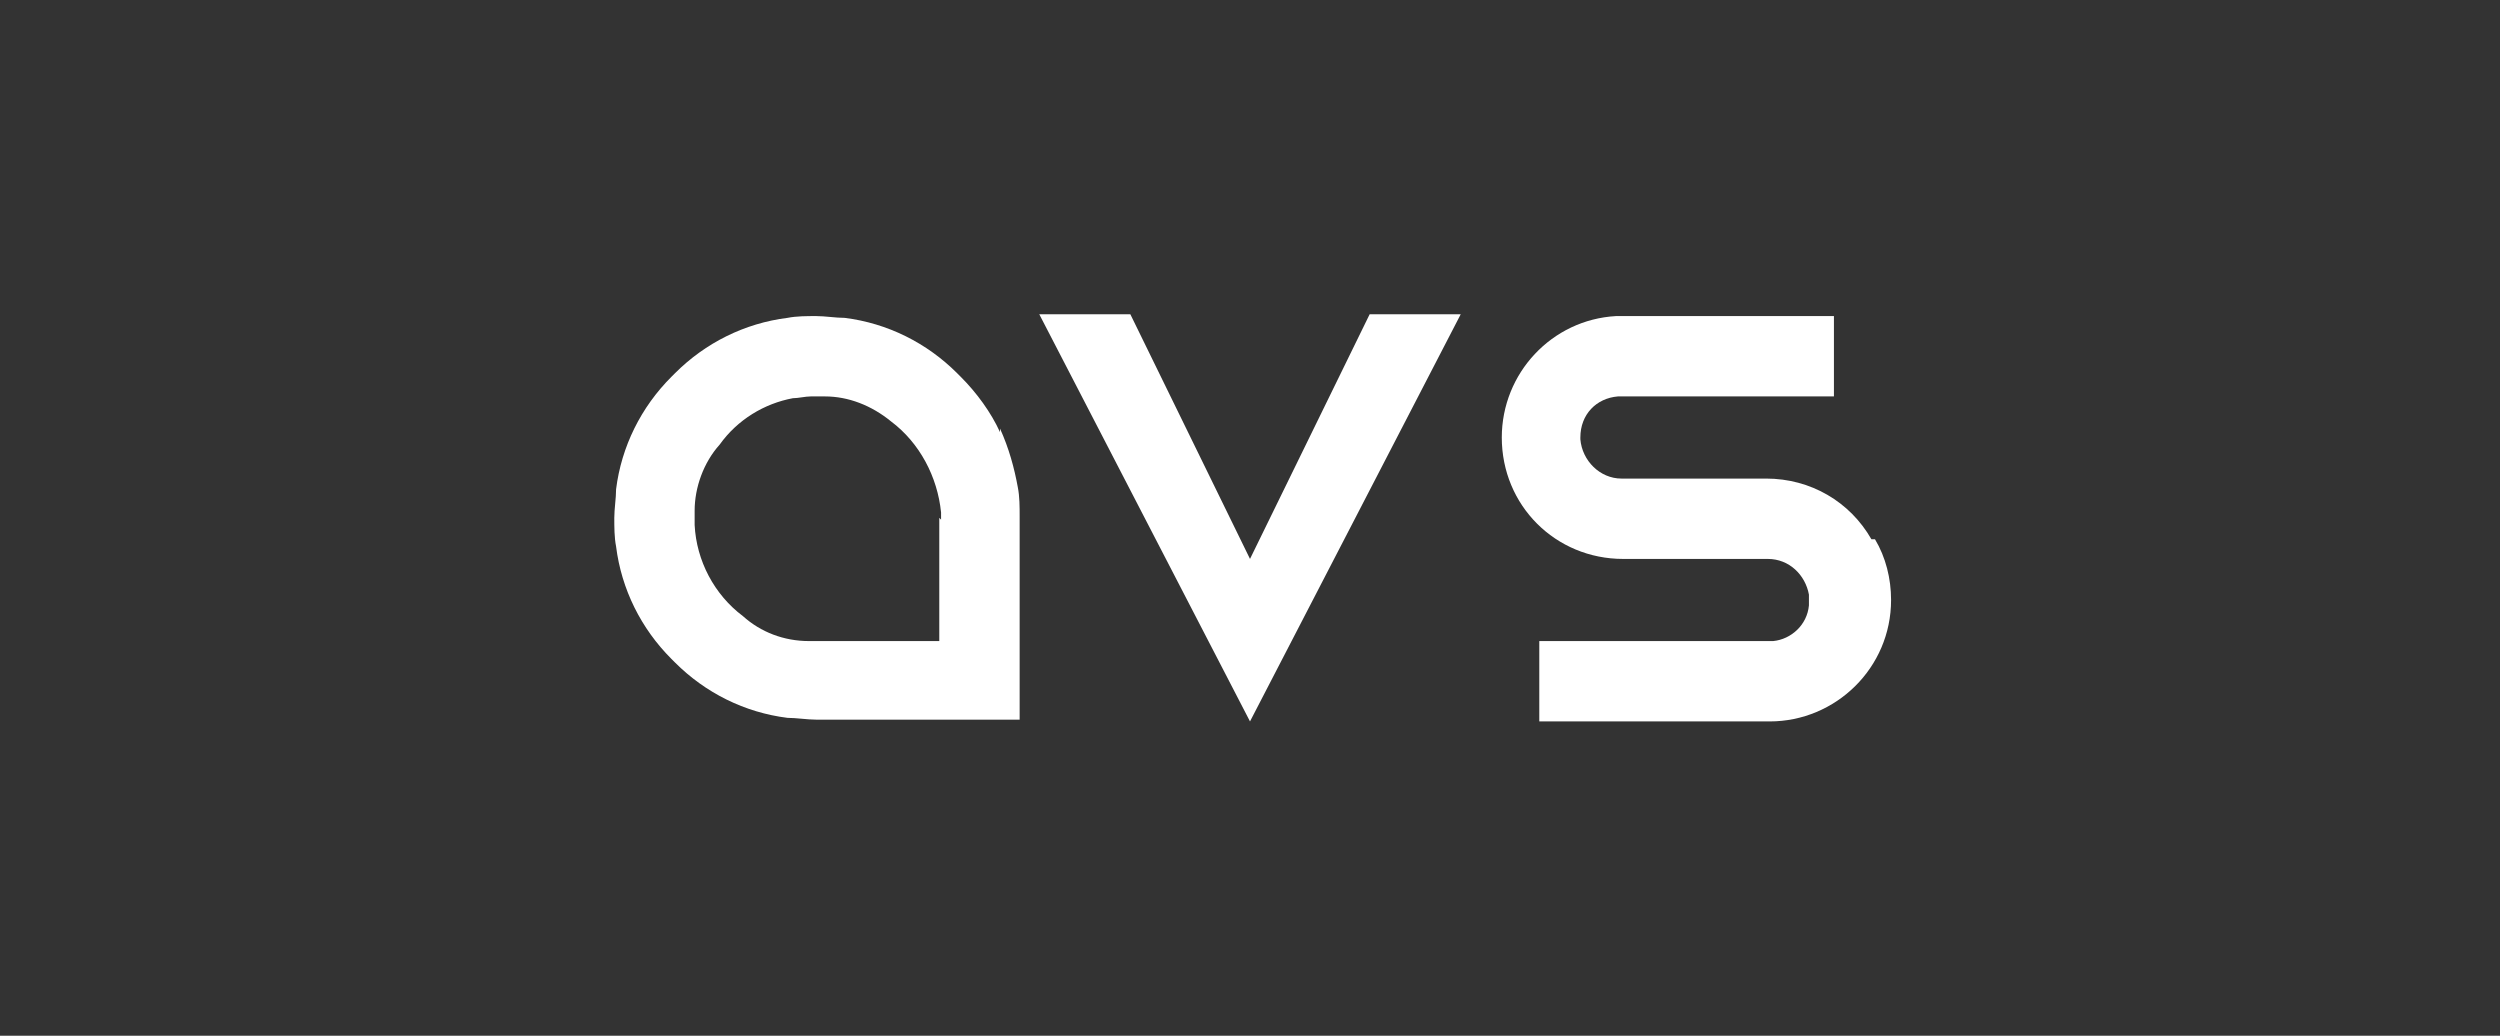
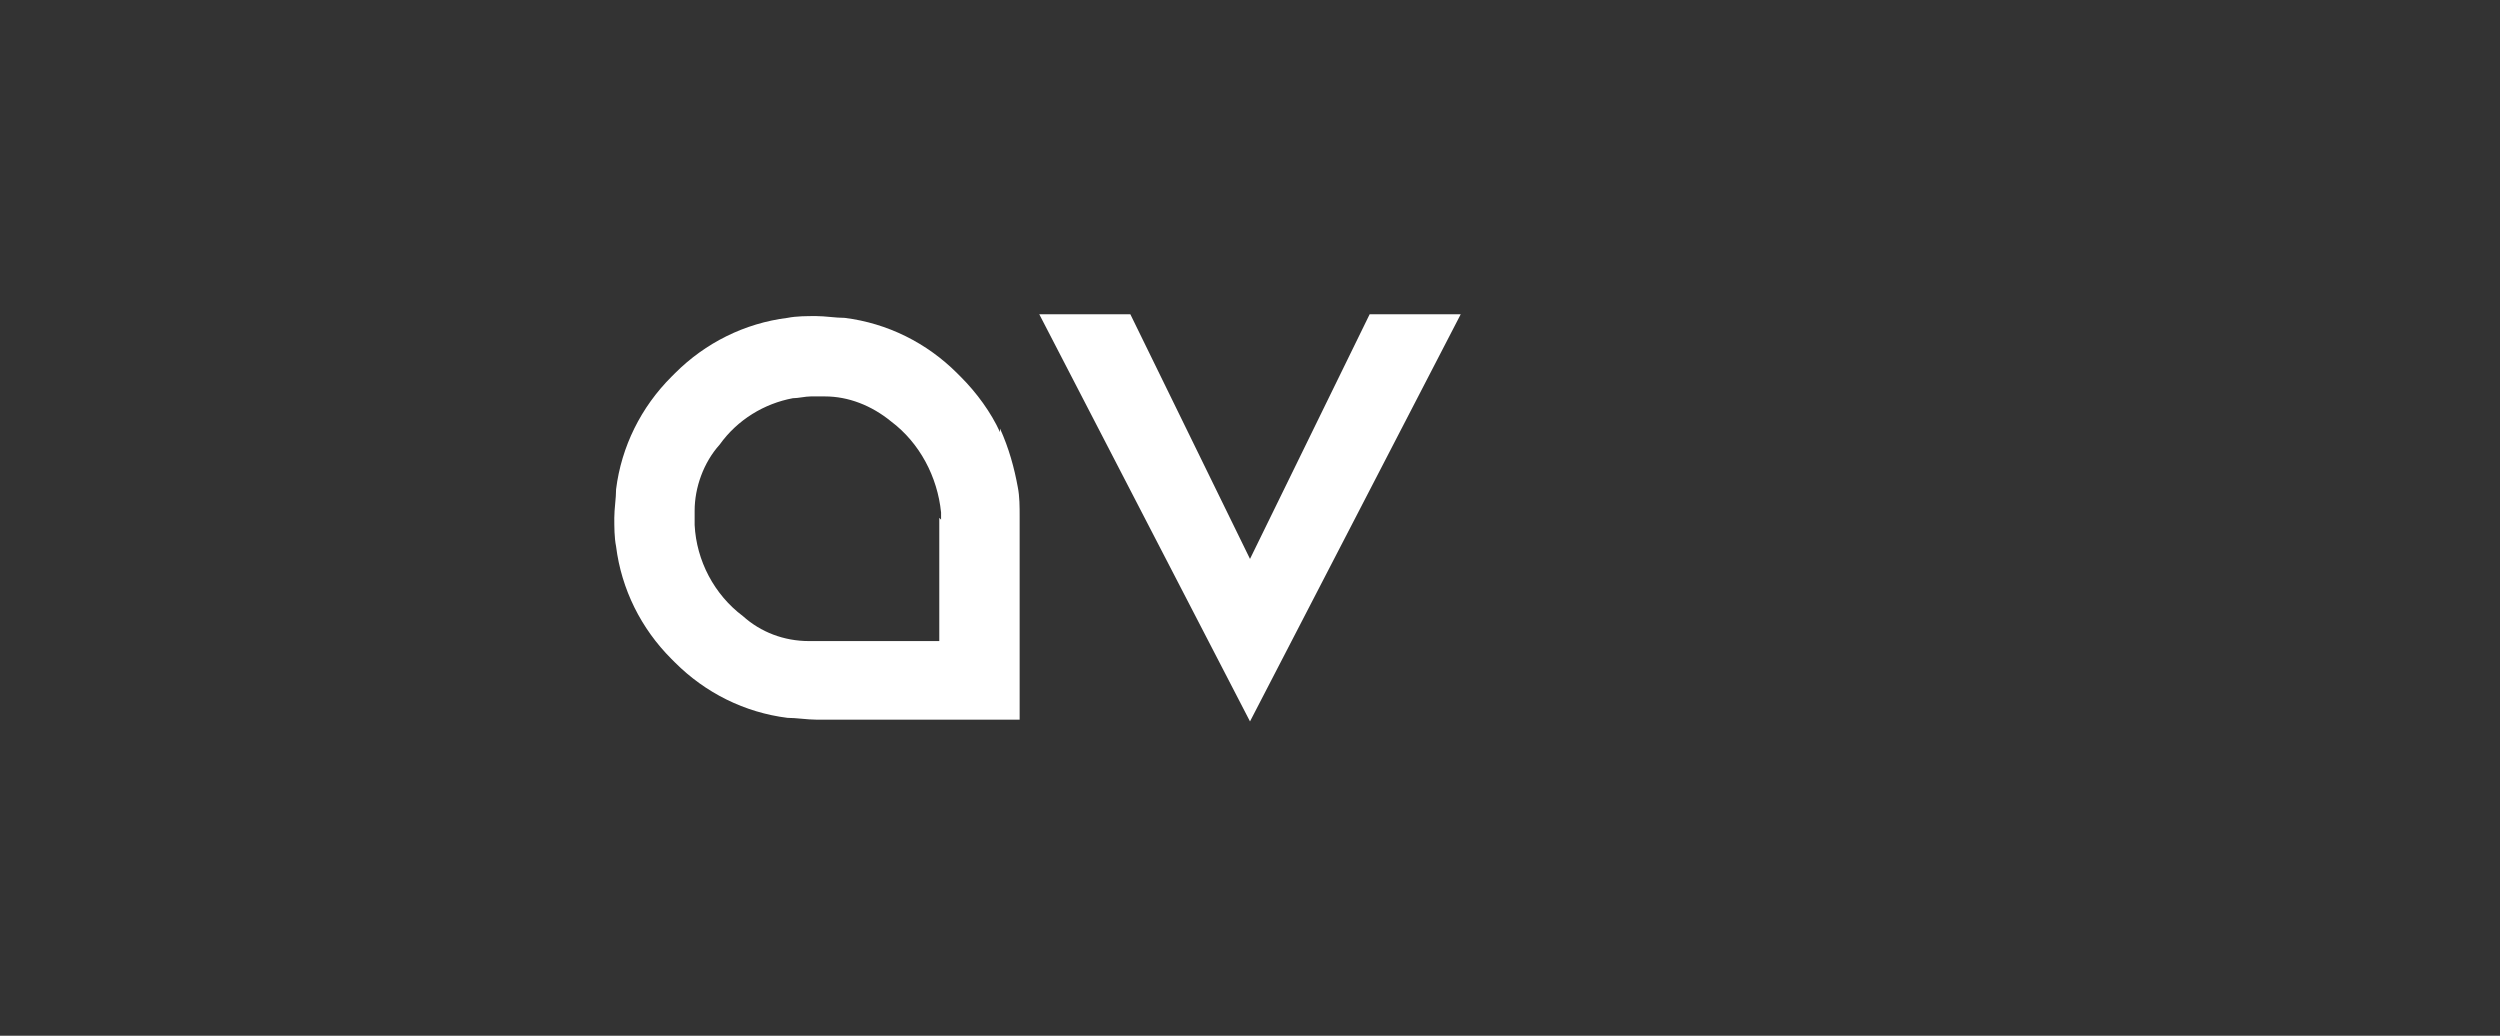
<svg xmlns="http://www.w3.org/2000/svg" id="_Слой_1" data-name="Слой_1" version="1.1" viewBox="0 0 140 58">
  <rect x="0" y="0" width="140" height="58" fill="#333333" stroke="none" />
  <defs>
    <style>
      .st0 {
        fill: #fff;
        fill-rule: evenodd;
      }
    </style>
  </defs>
-   <path class="st0" d="M104.8,30.2c-1.2-2.1-3.4-3.4-5.9-3.4h-8.1s0,0,0,0c-1.2,0-2.2-1-2.3-2.2h0c0-.1,0-.1,0-.1h0c0-1.3.9-2.2,2.1-2.3,0,0,.2,0,.3,0h11.1s.7,0,.7,0v-4.5s-12.2,0-12.2,0c-3.6.2-6.4,3.2-6.4,6.8h0c0,3.8,3,6.8,6.8,6.8,4.2,0,8.1,0,8.1,0,1.2,0,2.1.9,2.3,2,0,0,0,.2,0,.3h0c0,.1,0,.2,0,.3-.1,1.1-1,1.9-2,2,0,0-.2,0-.2,0h-12.2s-.7,0-.7,0v4.5h12.9c3.7,0,6.8-3,6.8-6.8h0c0-1.2-.3-2.4-.9-3.4h0ZM104.8,30.2h0Z" />
  <polygon class="st0" points="70 31.3 63.3 17.6 58.2 17.6 70 40.4 81.8 17.6 76.7 17.6 70 31.3" />
  <path class="st0" d="M56,24.2h0c-.5-1.1-1.3-2.2-2.2-3.1,0,0-.1-.1-.2-.2-1.7-1.7-3.9-2.8-6.3-3.1-.5,0-1.1-.1-1.6-.1s-1.1,0-1.6.1c-2.4.3-4.6,1.4-6.3,3.1,0,0-.1.1-.2.2-1.7,1.7-2.8,3.9-3.1,6.3,0,.5-.1,1.1-.1,1.6s0,1.1.1,1.6c.3,2.4,1.4,4.6,3.1,6.3,0,0,.1.1.2.2,1.7,1.7,3.9,2.8,6.3,3.1.5,0,1.1.1,1.6.1h11.4s0-11.4,0-11.4c0-.5,0-1.1-.1-1.6-.2-1.1-.5-2.2-1-3.3h0ZM52.6,29c0,.1,0,.3,0,.4h0v6.5h-6.5c-.1,0-.3,0-.4,0s-.3,0-.4,0c-1.4,0-2.7-.5-3.7-1.4-1.6-1.2-2.6-3.1-2.7-5.1,0-.1,0-.3,0-.4s0-.3,0-.4c0-1.3.5-2.7,1.4-3.7,1-1.4,2.5-2.3,4.1-2.6.3,0,.7-.1,1-.1.1,0,.3,0,.4,0s.3,0,.4,0c1.3,0,2.6.5,3.7,1.4,1.6,1.2,2.6,3.1,2.8,5.1,0,.1,0,.3,0,.4h0ZM52.6,29h0Z" />
</svg>